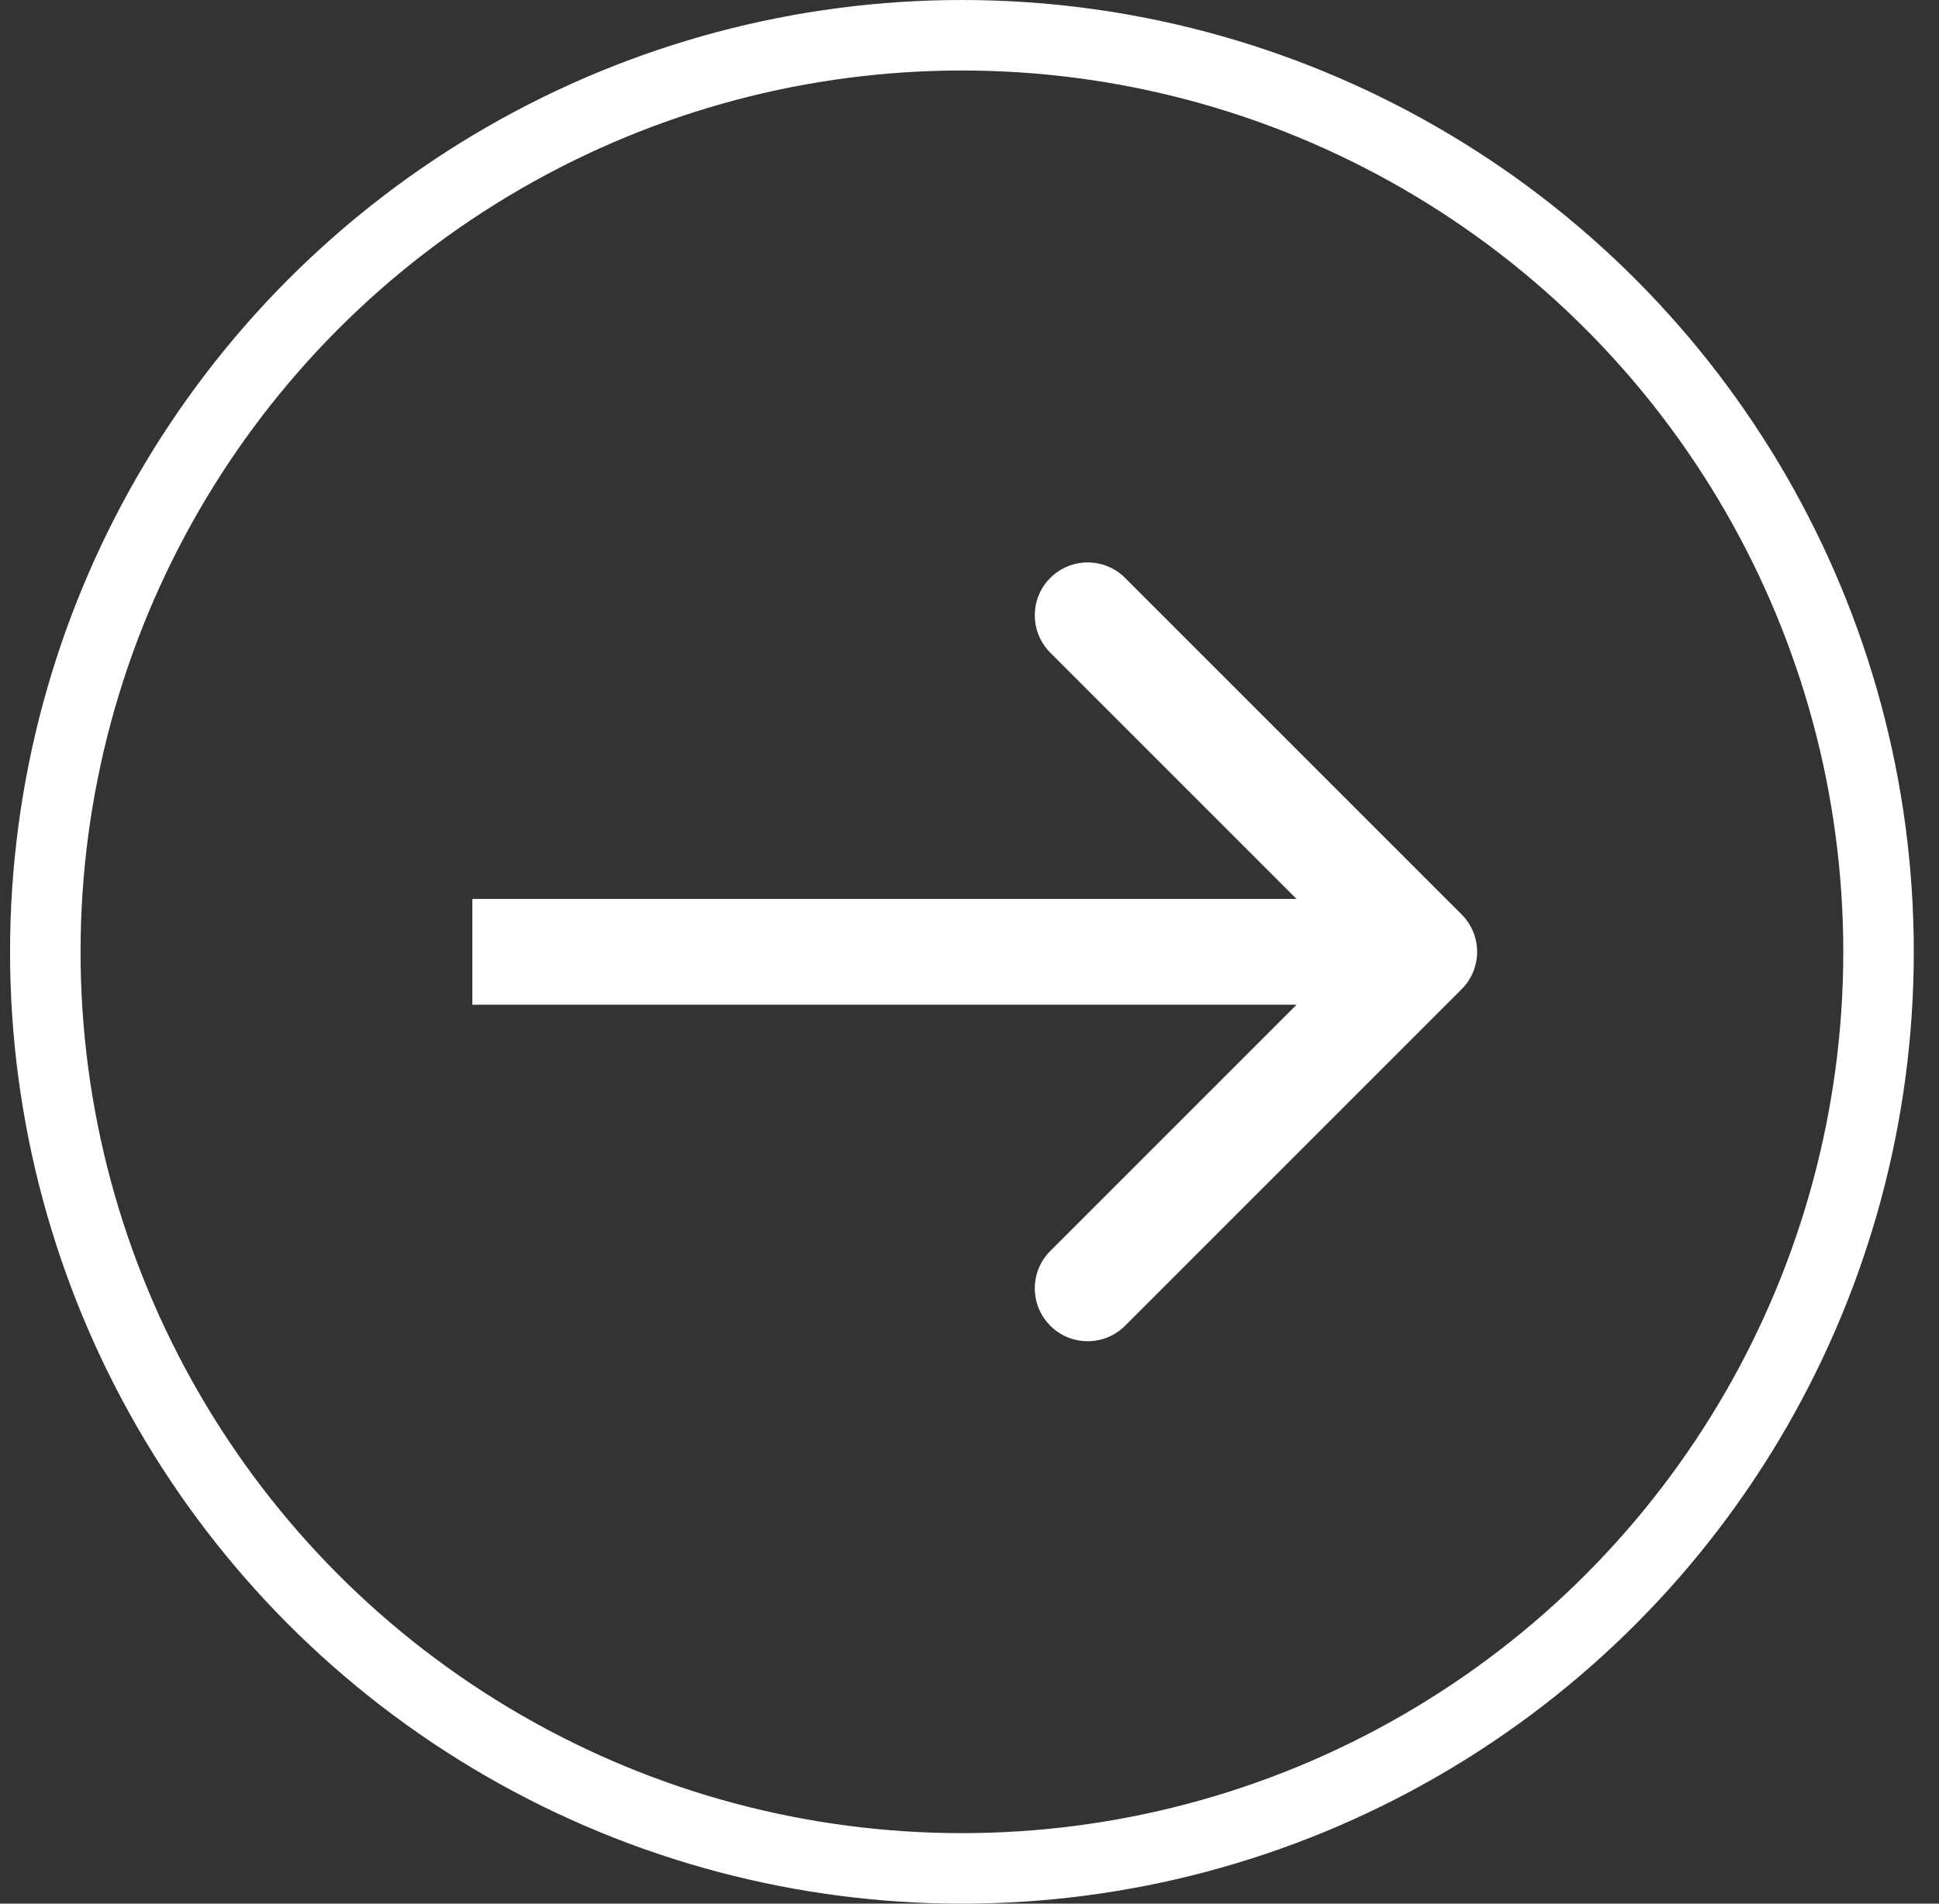
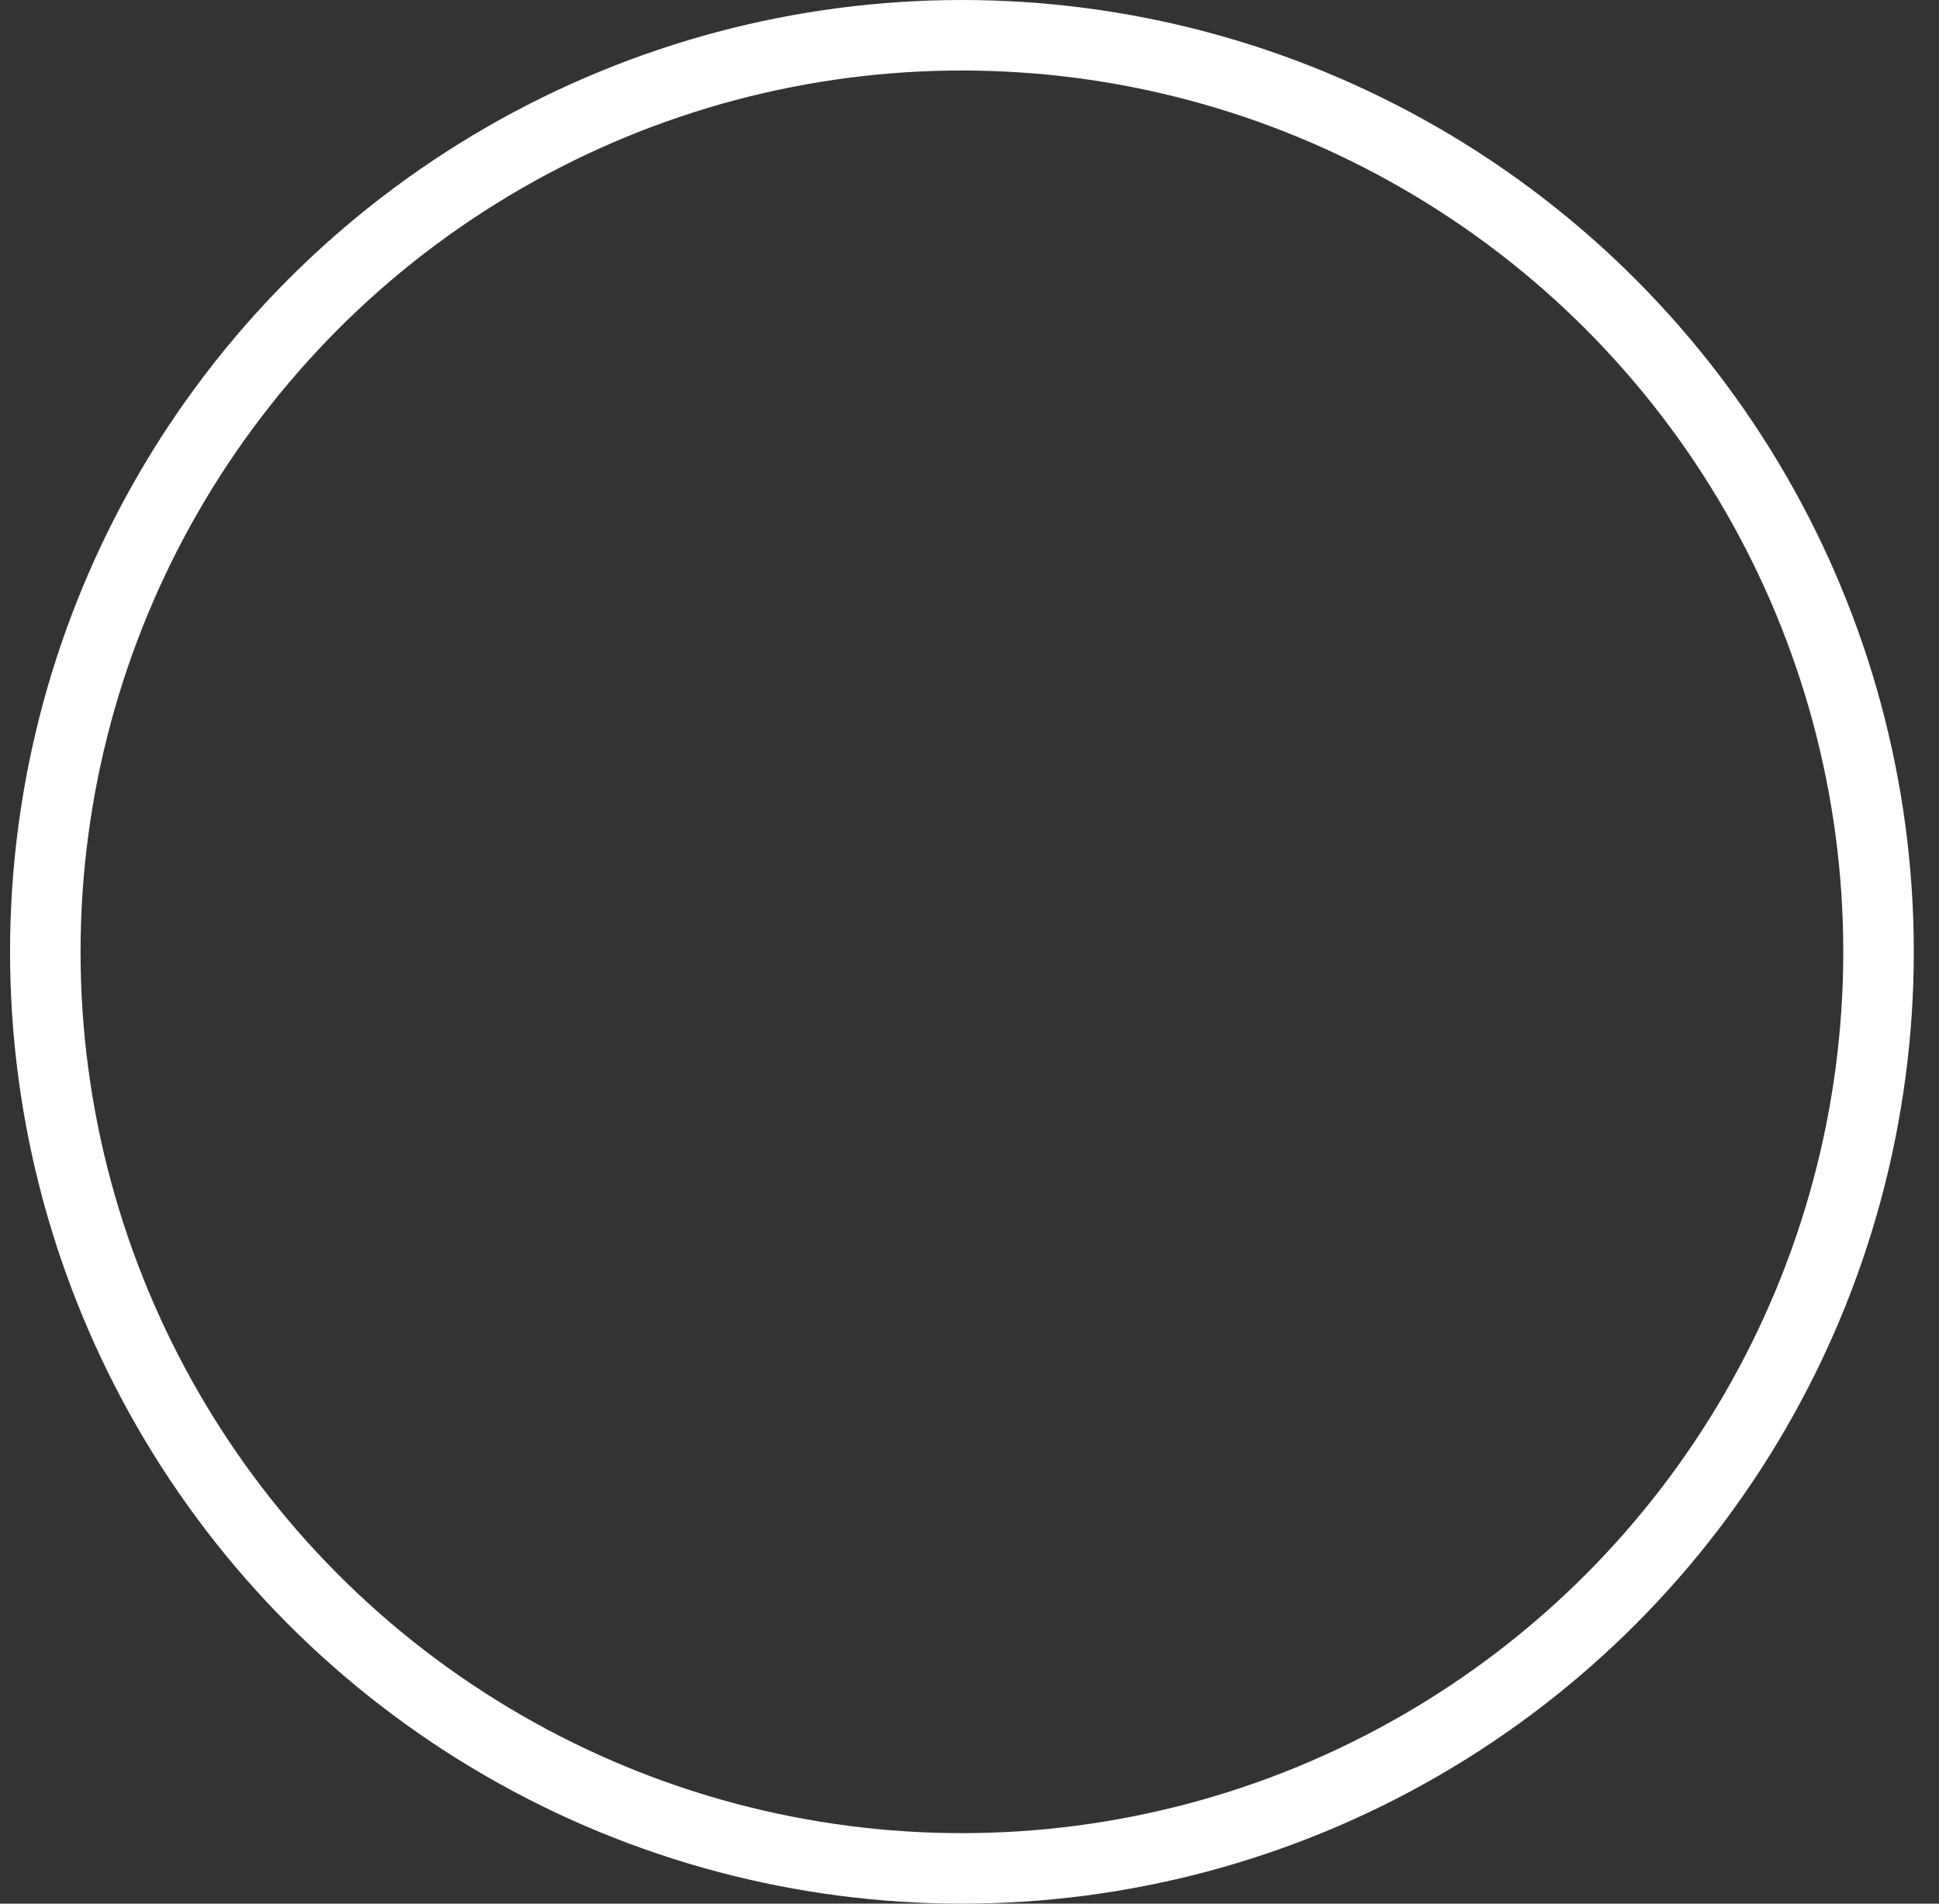
<svg xmlns="http://www.w3.org/2000/svg" width="55" height="54" viewBox="0 0 55 54" fill="none">
  <rect x="0" y="0" width="55" height="54" fill="#333333" stroke="none" />
  <circle cx="27.285" cy="27" r="26" stroke="white" stroke-width="2" />
-   <path d="M41.459 28.061C42.045 27.475 42.045 26.525 41.459 25.939L31.913 16.393C31.327 15.808 30.378 15.808 29.792 16.393C29.206 16.979 29.206 17.929 29.792 18.515L38.277 27L29.792 35.485C29.206 36.071 29.206 37.021 29.792 37.607C30.378 38.192 31.327 38.192 31.913 37.607L41.459 28.061ZM13.398 28.5H40.398V25.5H13.398V28.5Z" fill="white" />
</svg>